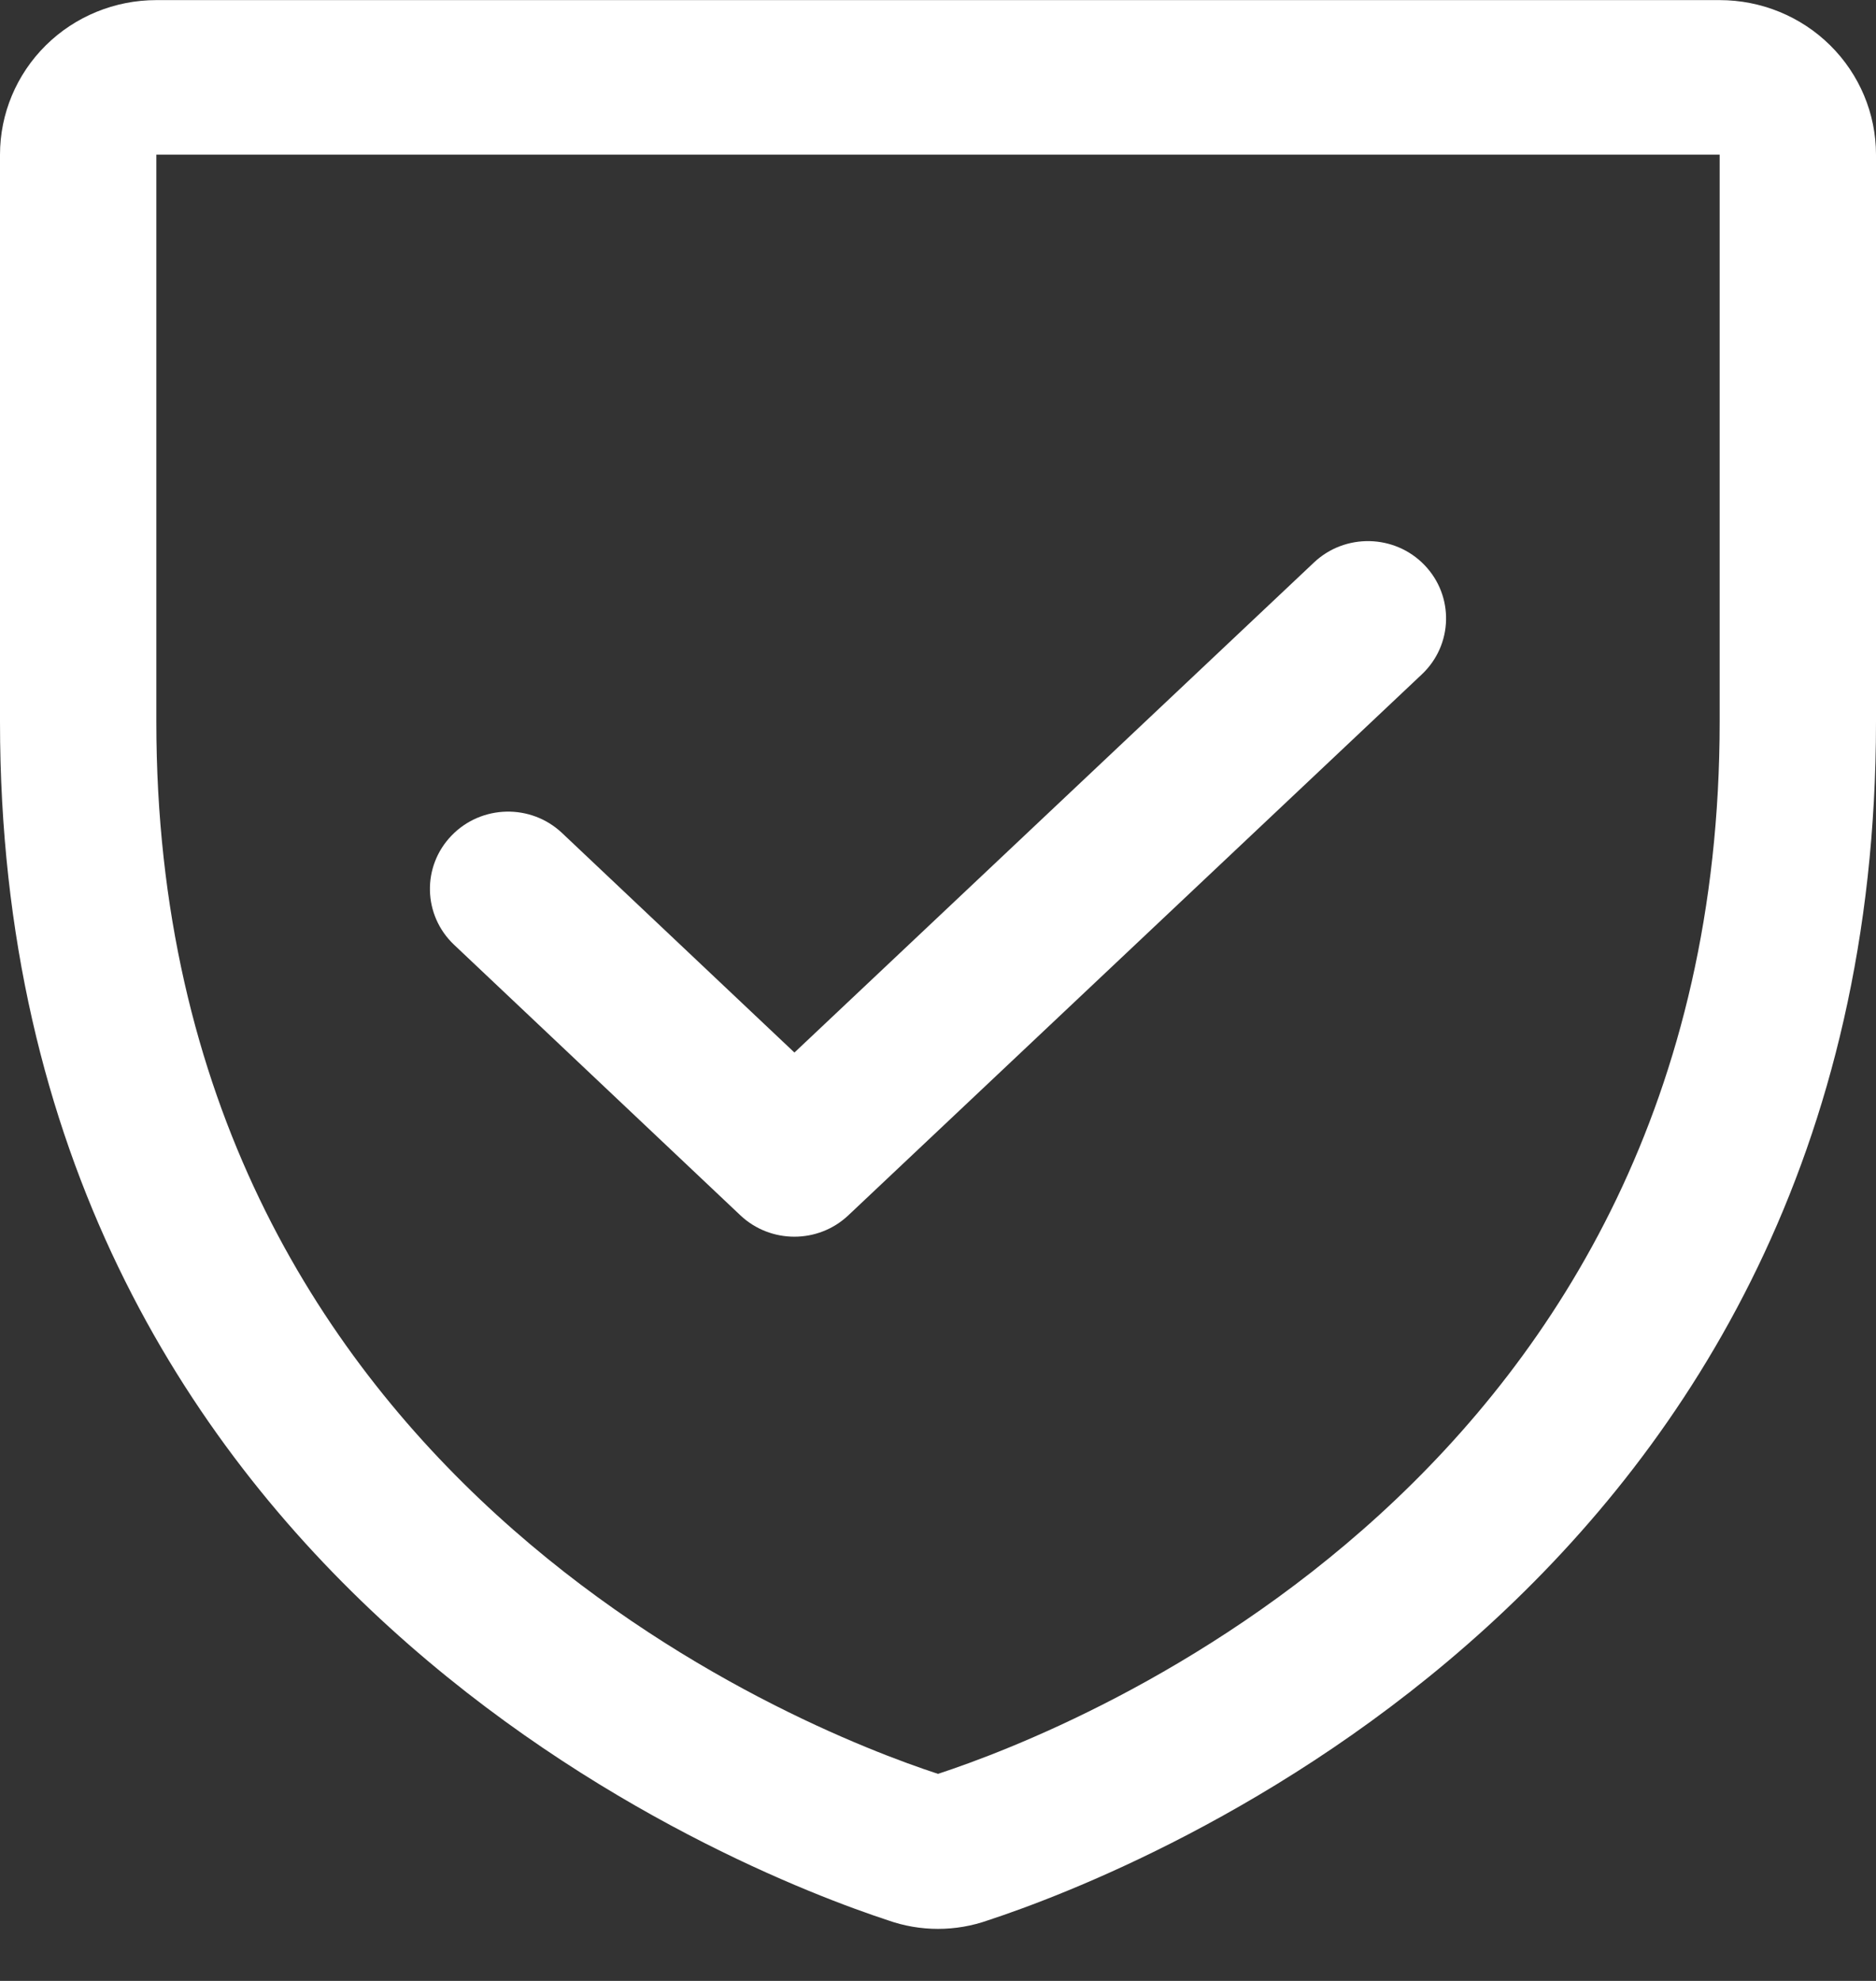
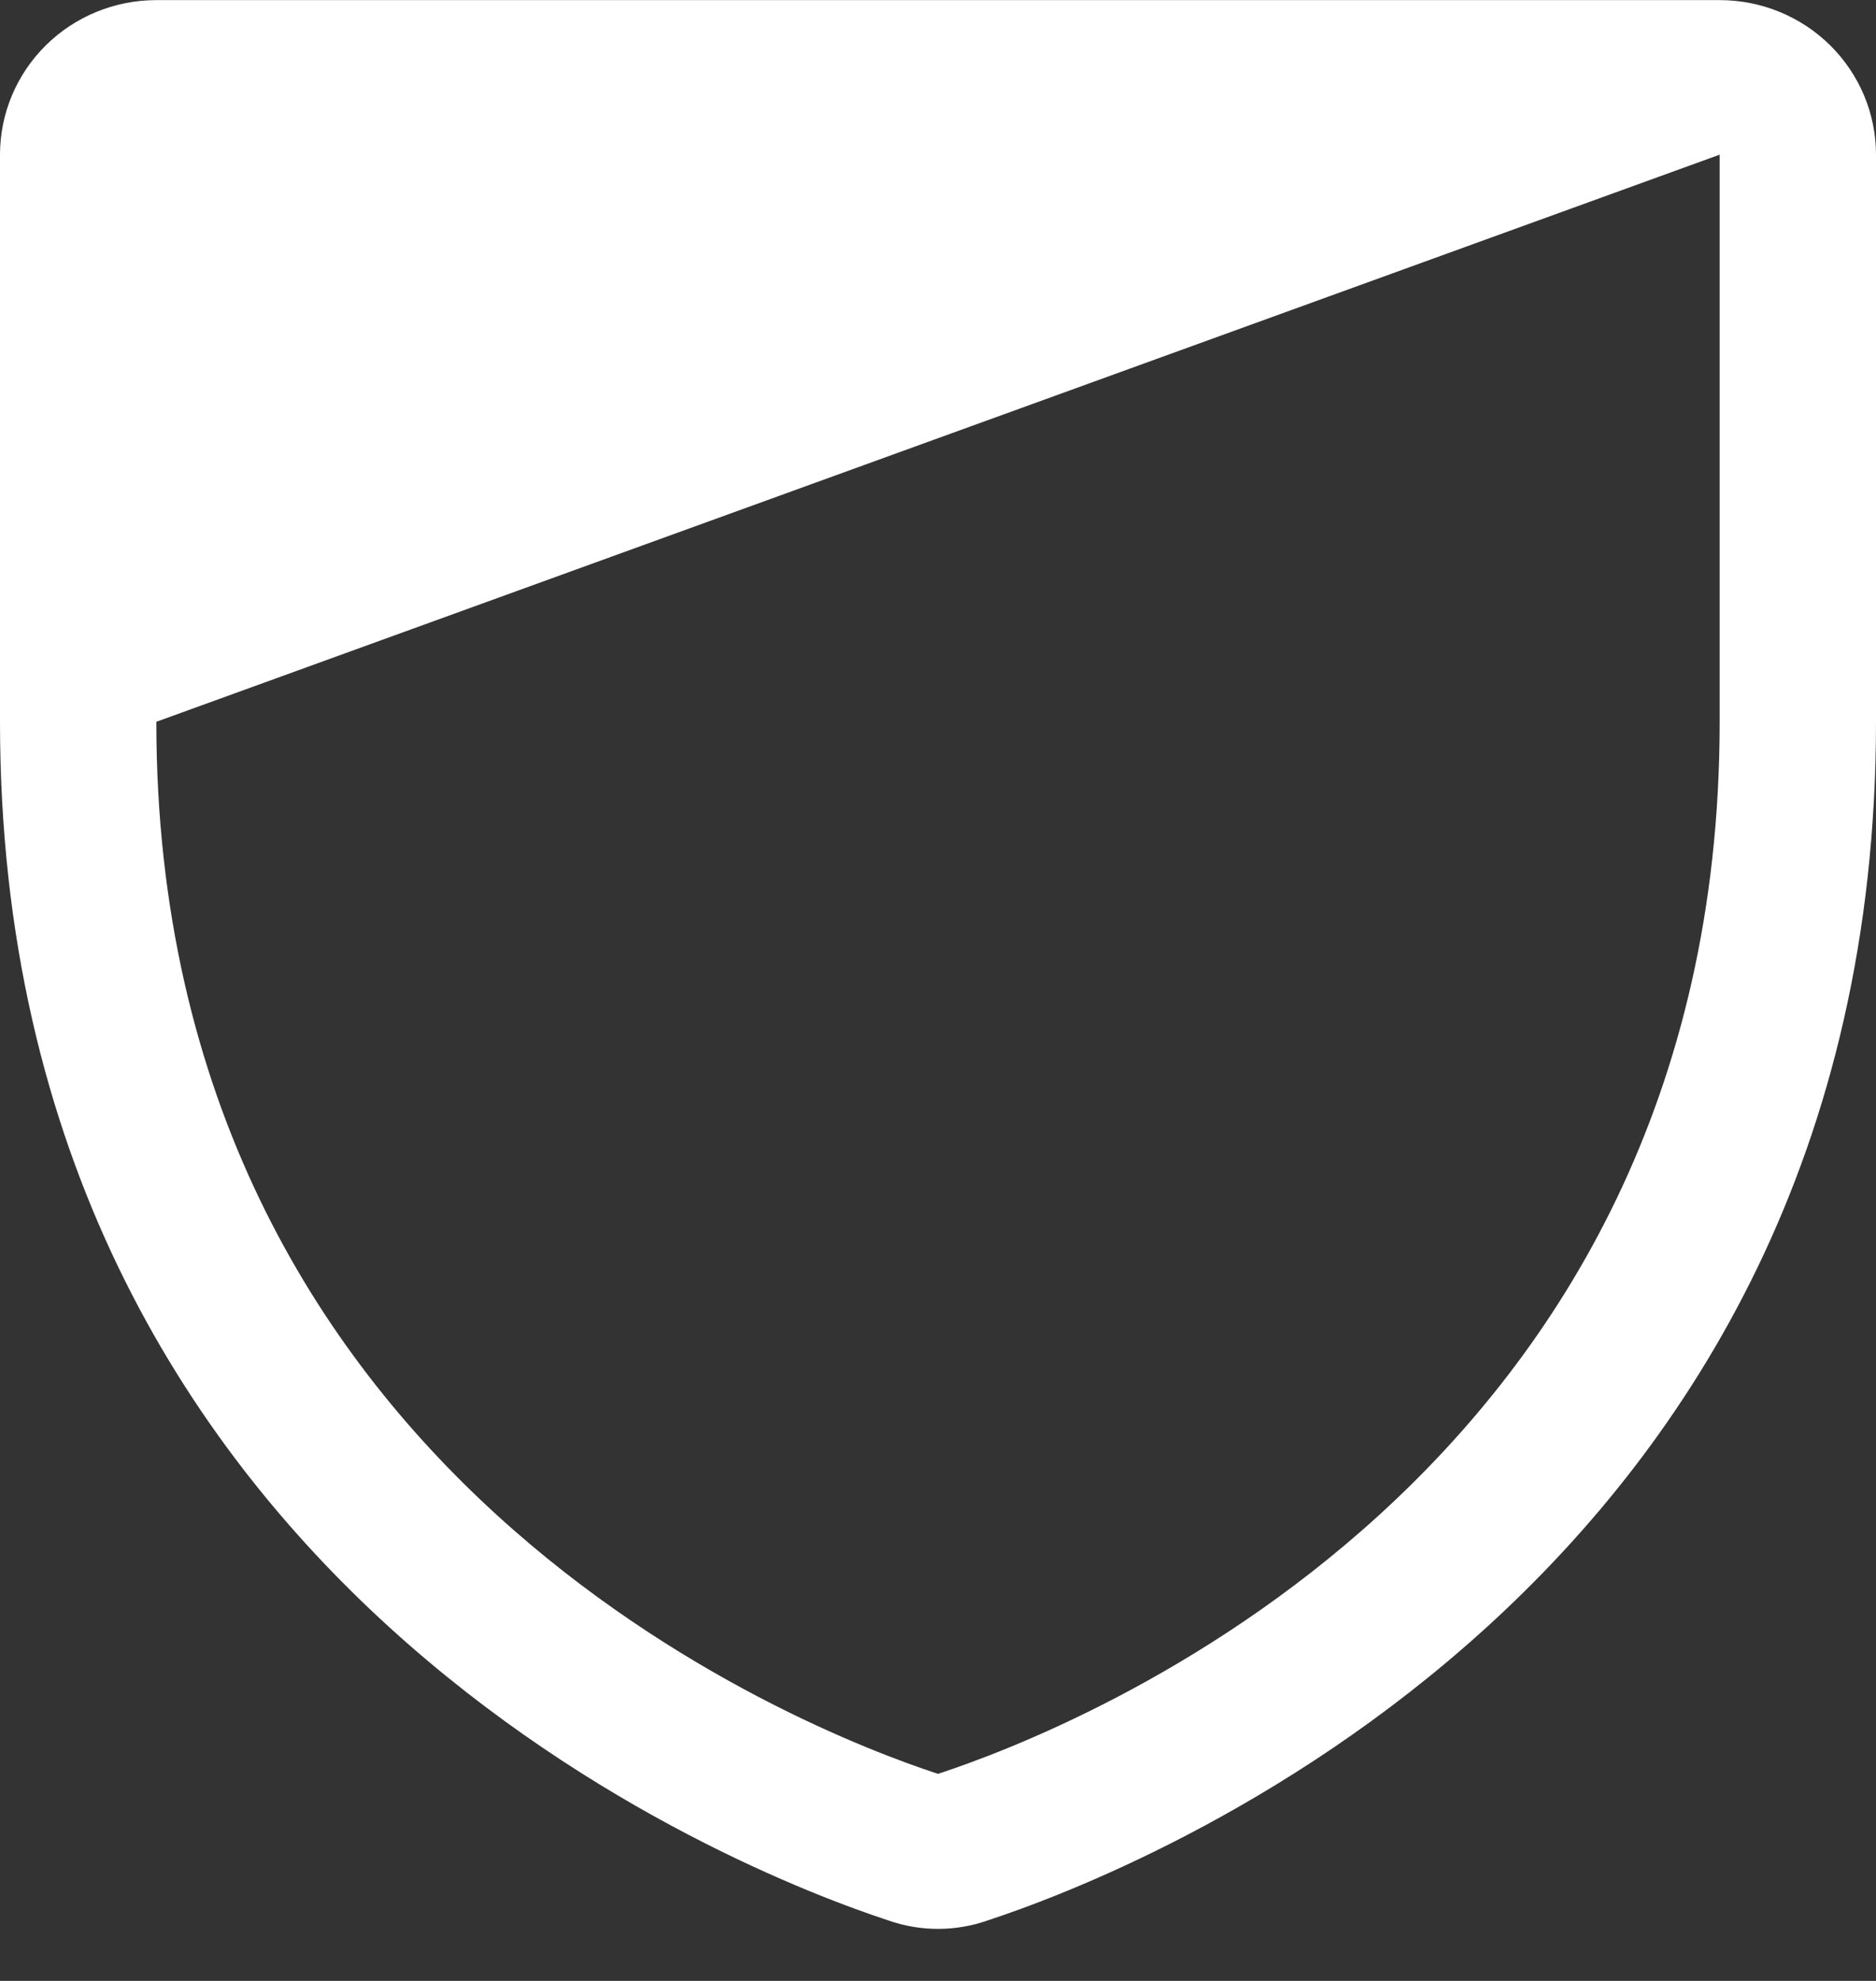
<svg xmlns="http://www.w3.org/2000/svg" width="36" height="38" viewBox="0 0 36 38" fill="none">
  <rect x="0" y="0" width="36" height="38" fill="#333333" stroke="none" />
-   <path fill-rule="evenodd" clip-rule="evenodd" d="M0.879 0.87C1.441 0.314 2.204 0.002 3 0.002H33C33.796 0.002 34.559 0.314 35.121 0.87C35.684 1.427 36 2.181 36 2.967V13.846C36 30.43 21.754 35.919 18.961 36.837C18.34 37.057 17.66 37.057 17.039 36.837C14.246 35.919 0 30.43 0 13.846V2.967C0 2.181 0.316 1.427 0.879 0.87ZM33 2.967L3 2.967L3 13.846C3 28.35 15.412 33.181 18 34.028C20.588 33.181 33 28.35 33 13.846V2.967Z" fill="white" />
-   <path fill-rule="evenodd" clip-rule="evenodd" d="M27.335 10.839C27.907 11.432 27.885 12.37 27.285 12.936L16.279 23.314C15.699 23.861 14.787 23.86 14.207 23.313L8.714 18.124C8.115 17.558 8.093 16.62 8.666 16.028C9.238 15.436 10.187 15.414 10.786 15.98L15.245 20.191L25.215 10.79C25.814 10.225 26.764 10.247 27.335 10.839Z" fill="white" />
+   <path fill-rule="evenodd" clip-rule="evenodd" d="M0.879 0.87C1.441 0.314 2.204 0.002 3 0.002H33C33.796 0.002 34.559 0.314 35.121 0.87C35.684 1.427 36 2.181 36 2.967V13.846C36 30.43 21.754 35.919 18.961 36.837C18.34 37.057 17.66 37.057 17.039 36.837C14.246 35.919 0 30.43 0 13.846V2.967C0 2.181 0.316 1.427 0.879 0.87ZM33 2.967L3 13.846C3 28.35 15.412 33.181 18 34.028C20.588 33.181 33 28.35 33 13.846V2.967Z" fill="white" />
</svg>